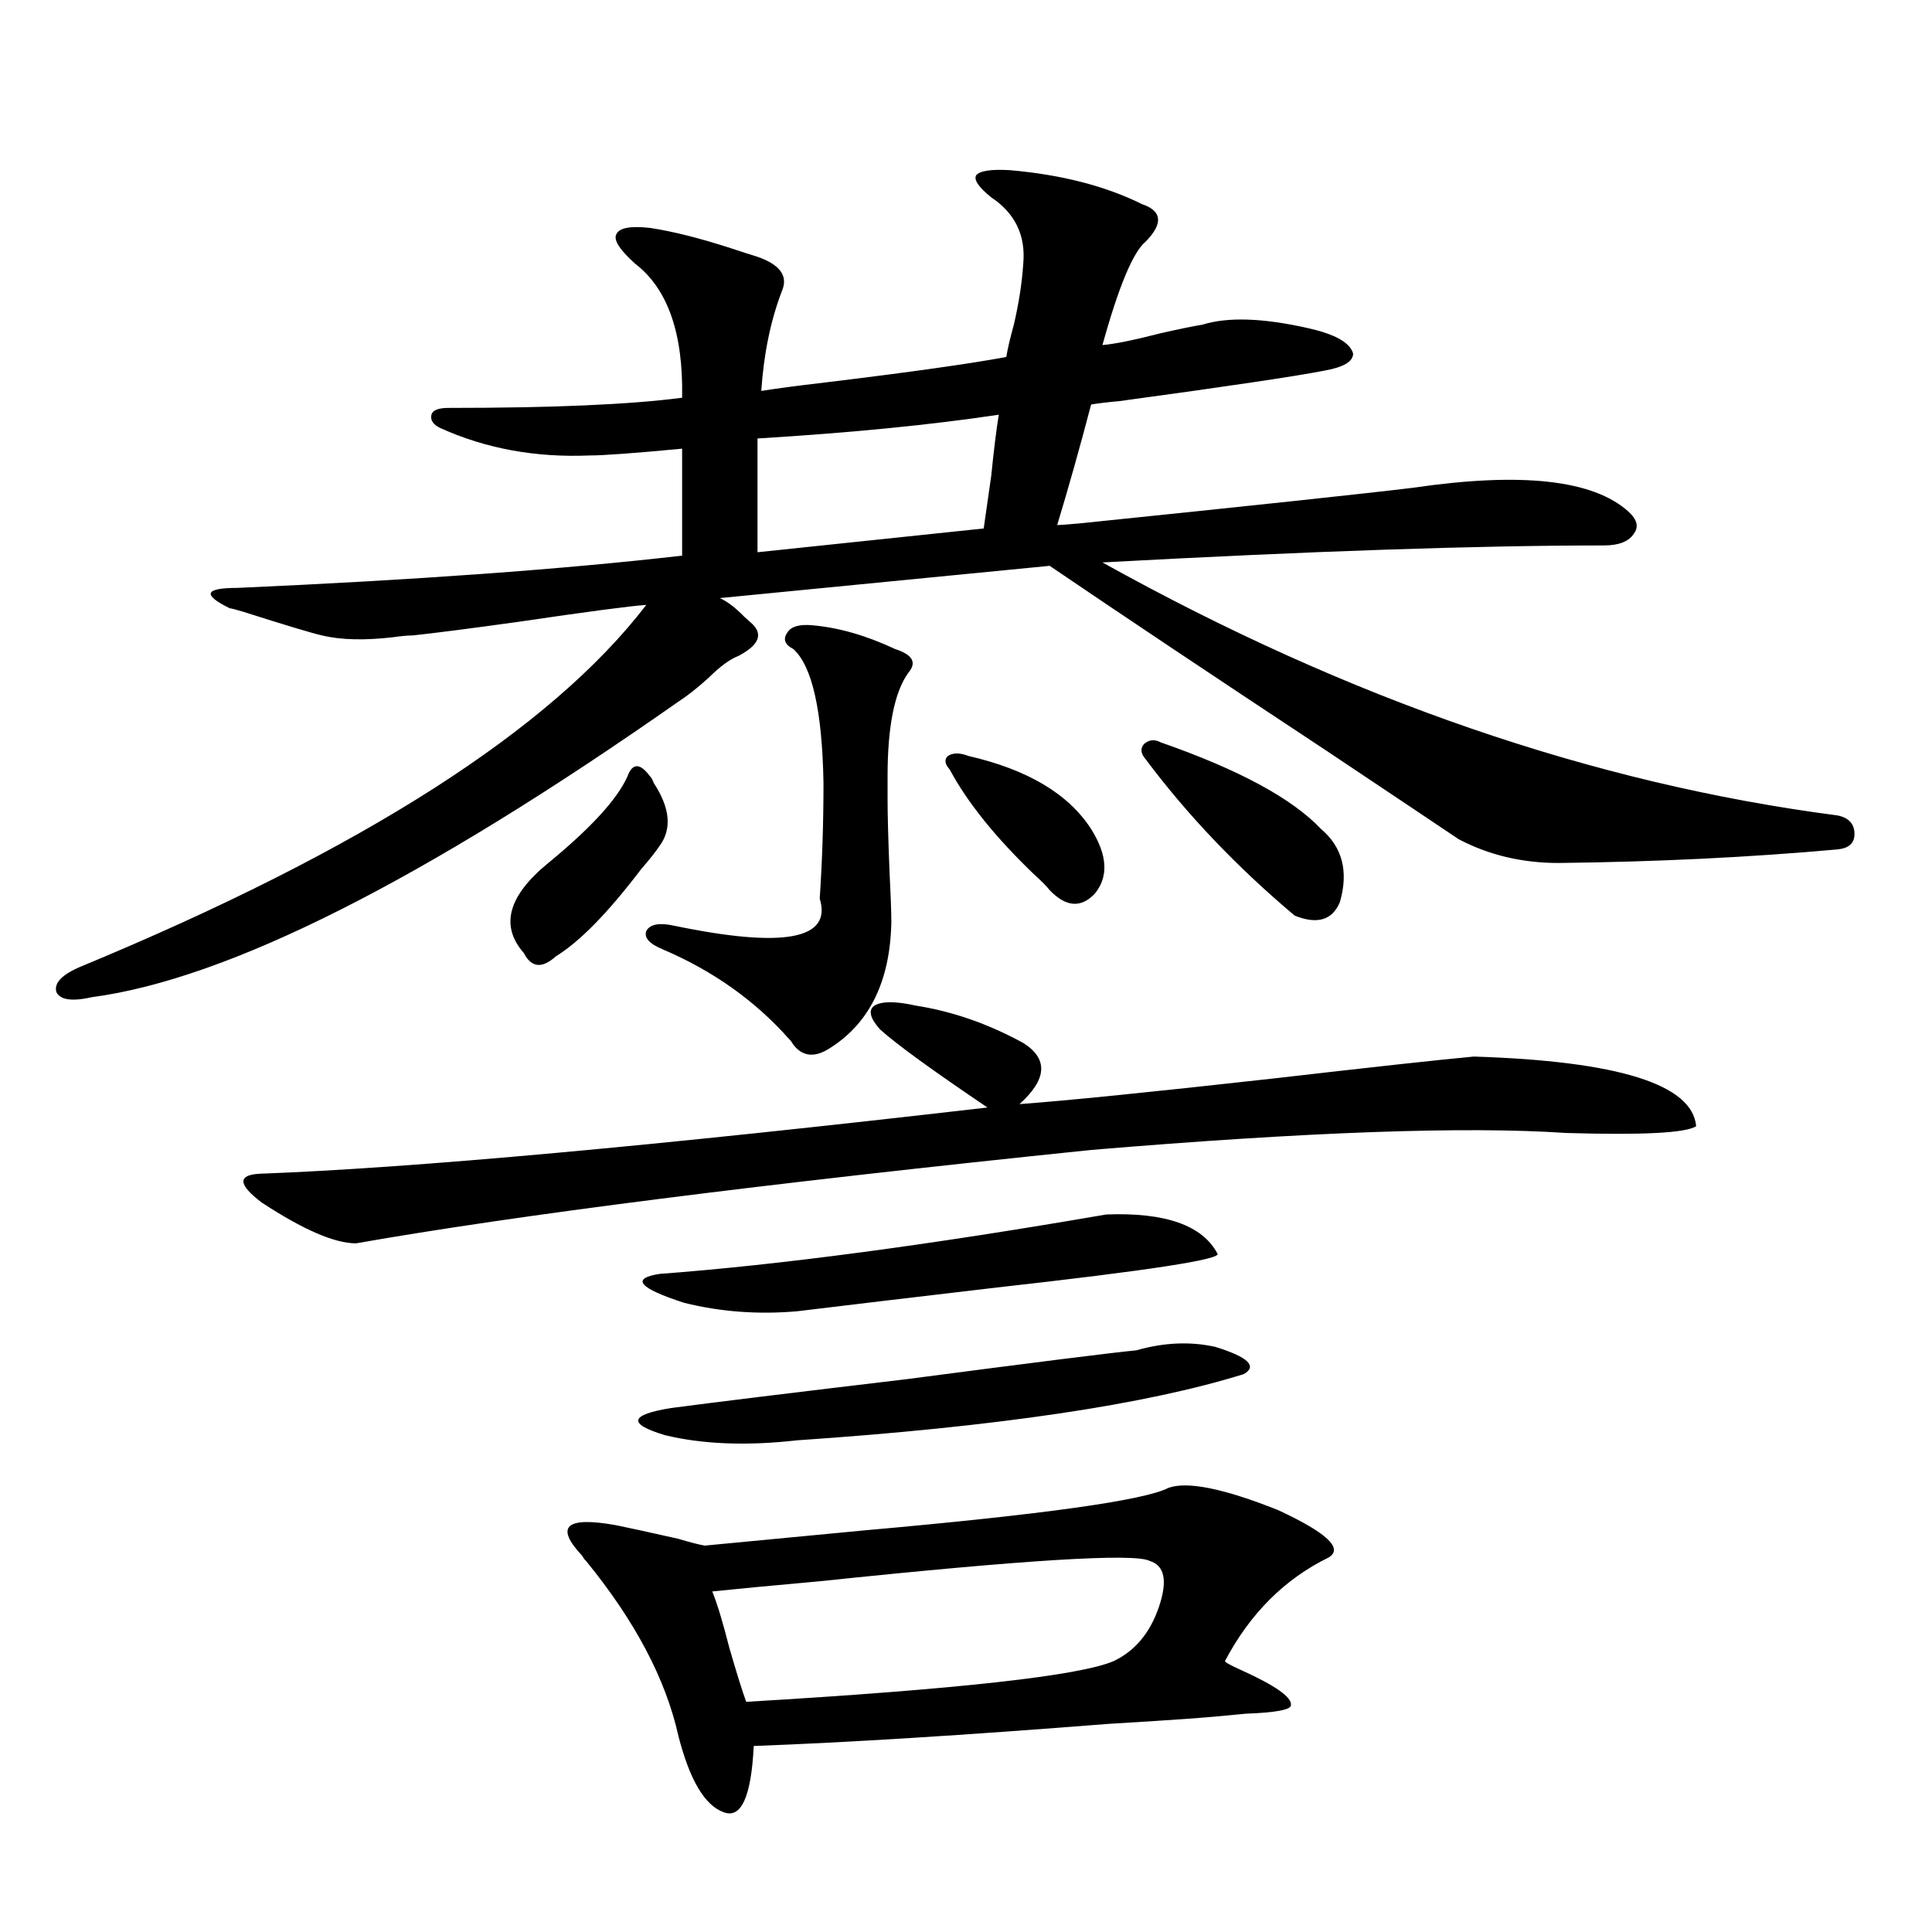
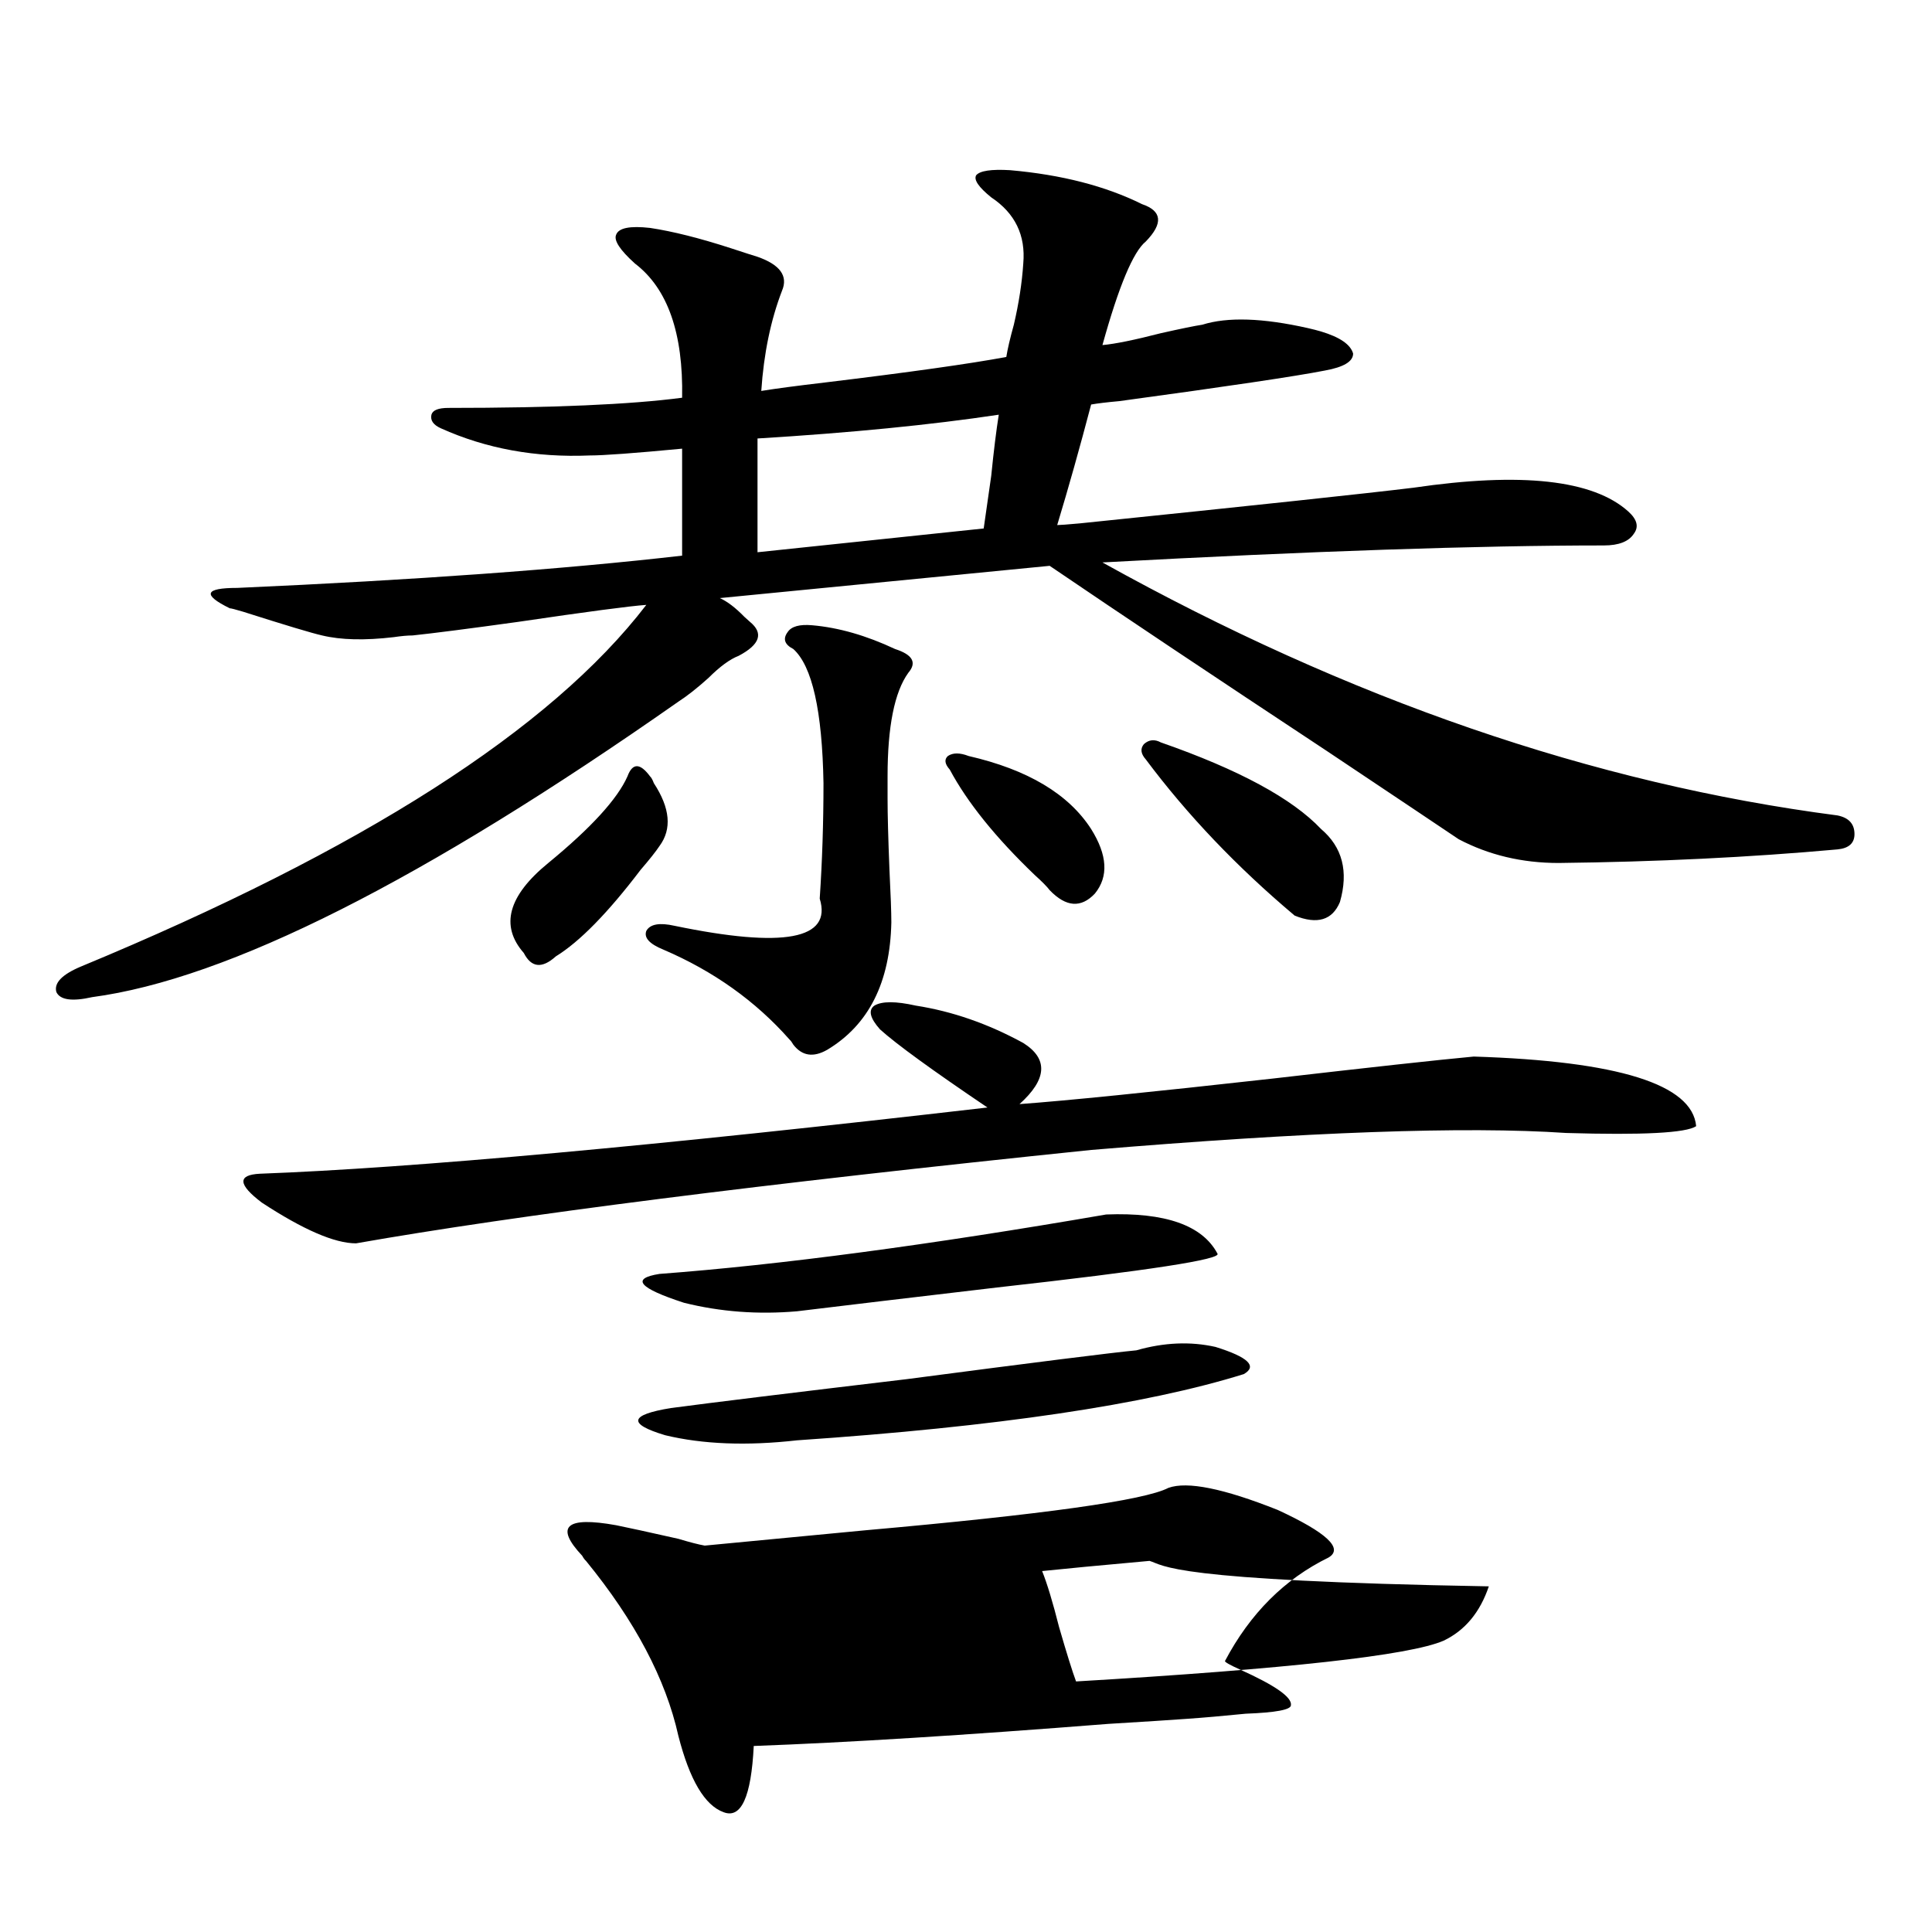
<svg xmlns="http://www.w3.org/2000/svg" version="1.1" id="图层_1" x="0px" y="0px" width="1000px" height="1000px" viewBox="0 0 1000 1000" enable-background="new 0 0 1000 1000" xml:space="preserve">
-   <path d="M522.816,88.086c26.661,2.349,49.42,8.213,68.291,17.578c10.396,3.516,11.052,9.971,1.951,19.336  c-6.509,5.273-13.993,23.154-22.438,53.613c6.494-0.576,16.585-2.637,30.243-6.152c10.396-2.334,17.561-3.804,21.463-4.395  c13.003-4.092,31.219-3.516,54.633,1.758c2.592,0.591,4.878,1.182,6.829,1.758c9.756,2.939,15.274,6.743,16.585,11.426  c0,4.106-4.878,7.031-14.634,8.789c-14.969,2.939-50.41,8.213-106.339,15.82c-6.509,0.591-11.387,1.182-14.634,1.758  c-5.854,22.275-11.707,43.066-17.561,62.402c1.296,0,5.198-0.288,11.707-0.879c91.05-9.365,148.609-15.518,172.679-18.457  c55.929-8.198,93.001-4.092,111.217,12.305c4.543,4.106,5.519,7.91,2.927,11.426c-2.606,4.106-7.805,6.152-15.609,6.152  c-65.044,0-151.551,2.939-259.506,8.789c127.467,70.903,254.293,114.561,380.479,130.957c5.854,1.182,8.78,4.395,8.78,9.668  c0,4.697-2.927,7.334-8.78,7.91c-45.532,4.106-93.656,6.455-144.387,7.031c-18.871,0-36.097-4.092-51.706-12.305  c-7.805-5.273-30.578-20.503-68.291-45.703C628.18,350,580.376,318.071,543.304,292.871L372.576,309.57  c3.902,1.758,8.125,4.985,12.683,9.668c1.296,1.182,2.271,2.061,2.927,2.637c7.149,5.864,5.198,11.729-5.854,17.578  c-4.558,1.758-9.756,5.576-15.609,11.426c-5.854,5.273-11.066,9.38-15.609,12.305c-132.039,92.588-233.165,143.564-303.407,152.93  c-10.411,2.349-16.585,1.47-18.536-2.637c-1.311-4.683,2.927-9.077,12.683-13.184c145.683-60.342,243.241-122.744,292.676-187.207  c-8.46,0.591-30.578,3.516-66.34,8.789c-25.365,3.516-43.581,5.864-54.633,7.031c-2.606,0-5.854,0.303-9.756,0.879  c-14.969,1.758-27.316,1.47-37.072-0.879c-5.213-1.167-18.871-5.273-40.975-12.305c-3.902-1.167-6.188-1.758-6.829-1.758  c-7.164-3.516-10.411-6.152-9.756-7.91c0.641-1.758,5.198-2.637,13.658-2.637c92.346-4.092,169.097-9.668,230.238-16.699v-55.371  c-24.725,2.349-40.654,3.516-47.804,3.516c-27.972,1.182-53.657-3.516-77.071-14.063c-3.902-1.758-5.533-4.092-4.878-7.031  c0.641-2.334,3.567-3.516,8.78-3.516c53.978,0,94.297-1.758,120.973-5.273c0.641-33.398-7.484-56.538-24.39-69.434  c-7.805-7.031-11.066-12.002-9.756-14.941c1.296-3.516,7.149-4.683,17.561-3.516c11.707,1.758,25.686,5.273,41.95,10.547  c7.149,2.349,11.707,3.818,13.658,4.395c11.707,4.106,15.93,9.971,12.683,17.578c-5.854,15.244-9.436,32.52-10.731,51.855  c7.149-1.167,18.201-2.637,33.17-4.395c43.566-5.273,74.785-9.668,93.656-13.184c0.641-4.092,1.951-9.668,3.902-16.699  c2.592-11.123,4.223-21.67,4.878-31.641c1.296-14.639-4.237-26.064-16.585-34.277c-6.509-5.273-9.115-9.077-7.805-11.426  C507.207,88.389,513.061,87.51,522.816,88.086z M474.037,520.508c18.856,2.939,37.393,9.38,55.608,19.336  c13.003,8.213,12.348,18.76-1.951,31.641c24.055-1.758,67.636-6.152,130.729-13.184c50.73-5.85,85.517-9.668,104.388-11.426  c74.785,2.349,113.168,14.365,115.119,36.035c-5.213,3.516-27.651,4.697-67.315,3.516c-52.041-3.516-133.99-0.576-245.848,8.789  c-170.407,17.578-297.233,33.701-380.479,48.34c-11.066,0-27.316-7.031-48.779-21.094c-12.362-9.365-12.683-14.351-0.976-14.941  c78.688-2.925,204.218-14.351,376.576-34.277c-28.627-19.336-47.163-32.808-55.608-40.43c-5.213-5.85-6.188-9.956-2.927-12.305  C456.477,518.174,463.626,518.174,474.037,520.508z M336.479,401.855c0.641,0.591,1.296,1.758,1.951,3.516  c8.445,12.896,9.421,23.73,2.927,32.52c-1.951,2.939-5.213,7.031-9.756,12.305c-16.92,22.275-31.554,37.217-43.901,44.824  c-7.164,6.455-12.683,5.864-16.585-1.758c-12.362-14.063-8.14-29.58,12.683-46.582c22.104-18.154,35.762-33.096,40.975-44.824  c1.296-3.516,2.927-5.273,4.878-5.273S333.873,398.34,336.479,401.855z M604.766,770.117c9.756-3.516,28.612,0.303,56.584,11.426  c25.365,11.729,34.146,19.927,26.341,24.609c-22.773,11.138-40.654,29.004-53.657,53.613c0,0.577,2.592,2.047,7.805,4.395  c18.201,8.199,26.981,14.352,26.341,18.457c0,2.335-7.805,3.805-23.414,4.395c-11.707,1.168-21.798,2.047-30.243,2.637  c-7.805,0.577-21.463,1.456-40.975,2.637c-74.145,5.851-135.286,9.668-183.41,11.426c-1.311,26.367-6.509,37.793-15.609,34.277  c-9.756-3.516-17.561-16.699-23.414-39.551c-6.509-29.306-22.438-59.477-47.804-90.527c-0.655-0.576-1.311-1.455-1.951-2.637  c-14.313-15.229-8.46-20.503,17.561-15.82c5.854,1.182,16.585,3.516,32.194,7.031c5.854,1.758,10.396,2.939,13.658,3.516  c18.201-1.758,45.853-4.395,82.925-7.91C540.042,783.892,592.403,776.572,604.766,770.117z M588.181,698.926  c14.299-4.092,27.957-4.683,40.975-1.758c16.905,5.273,21.783,9.971,14.634,14.063c-50.73,15.82-127.802,27.246-231.214,34.277  c-26.021,2.939-48.779,2.061-68.291-2.637c-19.512-5.85-18.536-10.547,2.927-14.063c22.104-2.925,62.758-7.91,121.948-14.941  C536.14,705.078,575.818,700.107,588.181,698.926z M572.571,628.613c30.563-1.167,49.755,5.576,57.56,20.215  c2.592,2.939-35.456,8.789-114.144,17.578c-44.877,5.273-79.357,9.38-103.412,12.305c-20.167,1.758-39.679,0.303-58.535-4.395  c-23.414-7.607-27.651-12.593-12.683-14.941C403.795,654.692,480.866,644.434,572.571,628.613z M420.38,323.633  c13.658,1.182,27.957,5.273,42.926,12.305c9.101,2.939,11.372,7.031,6.829,12.305c-7.164,9.971-10.731,27.837-10.731,53.613  c0,4.697,0,8.501,0,11.426c0,8.213,0.32,20.518,0.976,36.914c0.641,12.896,0.976,21.973,0.976,27.246  c-0.655,31.064-11.707,53.037-33.17,65.918c-7.164,4.106-13.018,3.228-17.561-2.637c-0.655-1.167-1.311-2.046-1.951-2.637  c-17.561-19.912-39.358-35.444-65.364-46.582c-7.164-2.925-10.091-6.152-8.78-9.668c1.951-3.516,6.829-4.395,14.634-2.637  c56.584,11.729,81.614,7.031,75.12-14.063c1.296-19.336,1.951-39.248,1.951-59.766c-0.655-37.49-5.854-60.645-15.609-69.434  c-4.558-2.334-5.533-5.273-2.927-8.789C409.648,324.224,413.871,323.057,420.38,323.633z M595.01,807.91  c-7.805-4.092-64.724-0.576-170.728,10.547c-26.021,2.349-44.557,4.106-55.608,5.273c2.592,6.441,5.519,16.109,8.78,29.004  c3.902,13.473,6.829,22.852,8.78,28.125c109.266-6.454,172.679-13.485,190.239-21.094c11.052-5.273,18.856-14.652,23.414-28.125  C604.431,818.169,602.814,810.259,595.01,807.91z M516.963,214.648c-35.121,5.273-76.751,9.38-124.875,12.305v58.887l117.07-12.305  c0.641-4.683,1.951-13.76,3.902-27.246C514.356,233.408,515.652,222.861,516.963,214.648z M501.354,391.309  c30.563,7.031,51.706,19.639,63.413,37.793c8.445,13.486,9.101,24.609,1.951,33.398c-7.164,7.622-14.969,7.031-23.414-1.758  c-1.311-1.758-3.902-4.395-7.805-7.91c-20.167-19.336-34.801-37.49-43.901-54.492c-2.606-2.925-2.927-5.273-0.976-7.031  C493.214,389.551,496.796,389.551,501.354,391.309z M600.863,384.277c40.319,14.063,67.956,29.004,82.925,44.824  c11.052,9.38,14.299,21.973,9.756,37.793c-3.902,9.38-11.707,11.729-23.414,7.031c-29.923-25.186-55.608-52.144-77.071-80.859  c-2.606-2.925-2.927-5.562-0.976-7.91C594.675,382.822,597.602,382.52,600.863,384.277z" />
+   <path d="M522.816,88.086c26.661,2.349,49.42,8.213,68.291,17.578c10.396,3.516,11.052,9.971,1.951,19.336  c-6.509,5.273-13.993,23.154-22.438,53.613c6.494-0.576,16.585-2.637,30.243-6.152c10.396-2.334,17.561-3.804,21.463-4.395  c13.003-4.092,31.219-3.516,54.633,1.758c2.592,0.591,4.878,1.182,6.829,1.758c9.756,2.939,15.274,6.743,16.585,11.426  c0,4.106-4.878,7.031-14.634,8.789c-14.969,2.939-50.41,8.213-106.339,15.82c-6.509,0.591-11.387,1.182-14.634,1.758  c-5.854,22.275-11.707,43.066-17.561,62.402c1.296,0,5.198-0.288,11.707-0.879c91.05-9.365,148.609-15.518,172.679-18.457  c55.929-8.198,93.001-4.092,111.217,12.305c4.543,4.106,5.519,7.91,2.927,11.426c-2.606,4.106-7.805,6.152-15.609,6.152  c-65.044,0-151.551,2.939-259.506,8.789c127.467,70.903,254.293,114.561,380.479,130.957c5.854,1.182,8.78,4.395,8.78,9.668  c0,4.697-2.927,7.334-8.78,7.91c-45.532,4.106-93.656,6.455-144.387,7.031c-18.871,0-36.097-4.092-51.706-12.305  c-7.805-5.273-30.578-20.503-68.291-45.703C628.18,350,580.376,318.071,543.304,292.871L372.576,309.57  c3.902,1.758,8.125,4.985,12.683,9.668c1.296,1.182,2.271,2.061,2.927,2.637c7.149,5.864,5.198,11.729-5.854,17.578  c-4.558,1.758-9.756,5.576-15.609,11.426c-5.854,5.273-11.066,9.38-15.609,12.305c-132.039,92.588-233.165,143.564-303.407,152.93  c-10.411,2.349-16.585,1.47-18.536-2.637c-1.311-4.683,2.927-9.077,12.683-13.184c145.683-60.342,243.241-122.744,292.676-187.207  c-8.46,0.591-30.578,3.516-66.34,8.789c-25.365,3.516-43.581,5.864-54.633,7.031c-2.606,0-5.854,0.303-9.756,0.879  c-14.969,1.758-27.316,1.47-37.072-0.879c-5.213-1.167-18.871-5.273-40.975-12.305c-3.902-1.167-6.188-1.758-6.829-1.758  c-7.164-3.516-10.411-6.152-9.756-7.91c0.641-1.758,5.198-2.637,13.658-2.637c92.346-4.092,169.097-9.668,230.238-16.699v-55.371  c-24.725,2.349-40.654,3.516-47.804,3.516c-27.972,1.182-53.657-3.516-77.071-14.063c-3.902-1.758-5.533-4.092-4.878-7.031  c0.641-2.334,3.567-3.516,8.78-3.516c53.978,0,94.297-1.758,120.973-5.273c0.641-33.398-7.484-56.538-24.39-69.434  c-7.805-7.031-11.066-12.002-9.756-14.941c1.296-3.516,7.149-4.683,17.561-3.516c11.707,1.758,25.686,5.273,41.95,10.547  c7.149,2.349,11.707,3.818,13.658,4.395c11.707,4.106,15.93,9.971,12.683,17.578c-5.854,15.244-9.436,32.52-10.731,51.855  c7.149-1.167,18.201-2.637,33.17-4.395c43.566-5.273,74.785-9.668,93.656-13.184c0.641-4.092,1.951-9.668,3.902-16.699  c2.592-11.123,4.223-21.67,4.878-31.641c1.296-14.639-4.237-26.064-16.585-34.277c-6.509-5.273-9.115-9.077-7.805-11.426  C507.207,88.389,513.061,87.51,522.816,88.086z M474.037,520.508c18.856,2.939,37.393,9.38,55.608,19.336  c13.003,8.213,12.348,18.76-1.951,31.641c24.055-1.758,67.636-6.152,130.729-13.184c50.73-5.85,85.517-9.668,104.388-11.426  c74.785,2.349,113.168,14.365,115.119,36.035c-5.213,3.516-27.651,4.697-67.315,3.516c-52.041-3.516-133.99-0.576-245.848,8.789  c-170.407,17.578-297.233,33.701-380.479,48.34c-11.066,0-27.316-7.031-48.779-21.094c-12.362-9.365-12.683-14.351-0.976-14.941  c78.688-2.925,204.218-14.351,376.576-34.277c-28.627-19.336-47.163-32.808-55.608-40.43c-5.213-5.85-6.188-9.956-2.927-12.305  C456.477,518.174,463.626,518.174,474.037,520.508z M336.479,401.855c0.641,0.591,1.296,1.758,1.951,3.516  c8.445,12.896,9.421,23.73,2.927,32.52c-1.951,2.939-5.213,7.031-9.756,12.305c-16.92,22.275-31.554,37.217-43.901,44.824  c-7.164,6.455-12.683,5.864-16.585-1.758c-12.362-14.063-8.14-29.58,12.683-46.582c22.104-18.154,35.762-33.096,40.975-44.824  c1.296-3.516,2.927-5.273,4.878-5.273S333.873,398.34,336.479,401.855z M604.766,770.117c9.756-3.516,28.612,0.303,56.584,11.426  c25.365,11.729,34.146,19.927,26.341,24.609c-22.773,11.138-40.654,29.004-53.657,53.613c0,0.577,2.592,2.047,7.805,4.395  c18.201,8.199,26.981,14.352,26.341,18.457c0,2.335-7.805,3.805-23.414,4.395c-11.707,1.168-21.798,2.047-30.243,2.637  c-7.805,0.577-21.463,1.456-40.975,2.637c-74.145,5.851-135.286,9.668-183.41,11.426c-1.311,26.367-6.509,37.793-15.609,34.277  c-9.756-3.516-17.561-16.699-23.414-39.551c-6.509-29.306-22.438-59.477-47.804-90.527c-0.655-0.576-1.311-1.455-1.951-2.637  c-14.313-15.229-8.46-20.503,17.561-15.82c5.854,1.182,16.585,3.516,32.194,7.031c5.854,1.758,10.396,2.939,13.658,3.516  c18.201-1.758,45.853-4.395,82.925-7.91C540.042,783.892,592.403,776.572,604.766,770.117z M588.181,698.926  c14.299-4.092,27.957-4.683,40.975-1.758c16.905,5.273,21.783,9.971,14.634,14.063c-50.73,15.82-127.802,27.246-231.214,34.277  c-26.021,2.939-48.779,2.061-68.291-2.637c-19.512-5.85-18.536-10.547,2.927-14.063c22.104-2.925,62.758-7.91,121.948-14.941  C536.14,705.078,575.818,700.107,588.181,698.926z M572.571,628.613c30.563-1.167,49.755,5.576,57.56,20.215  c2.592,2.939-35.456,8.789-114.144,17.578c-44.877,5.273-79.357,9.38-103.412,12.305c-20.167,1.758-39.679,0.303-58.535-4.395  c-23.414-7.607-27.651-12.593-12.683-14.941C403.795,654.692,480.866,644.434,572.571,628.613z M420.38,323.633  c13.658,1.182,27.957,5.273,42.926,12.305c9.101,2.939,11.372,7.031,6.829,12.305c-7.164,9.971-10.731,27.837-10.731,53.613  c0,4.697,0,8.501,0,11.426c0,8.213,0.32,20.518,0.976,36.914c0.641,12.896,0.976,21.973,0.976,27.246  c-0.655,31.064-11.707,53.037-33.17,65.918c-7.164,4.106-13.018,3.228-17.561-2.637c-0.655-1.167-1.311-2.046-1.951-2.637  c-17.561-19.912-39.358-35.444-65.364-46.582c-7.164-2.925-10.091-6.152-8.78-9.668c1.951-3.516,6.829-4.395,14.634-2.637  c56.584,11.729,81.614,7.031,75.12-14.063c1.296-19.336,1.951-39.248,1.951-59.766c-0.655-37.49-5.854-60.645-15.609-69.434  c-4.558-2.334-5.533-5.273-2.927-8.789C409.648,324.224,413.871,323.057,420.38,323.633z M595.01,807.91  c-26.021,2.349-44.557,4.106-55.608,5.273c2.592,6.441,5.519,16.109,8.78,29.004  c3.902,13.473,6.829,22.852,8.78,28.125c109.266-6.454,172.679-13.485,190.239-21.094c11.052-5.273,18.856-14.652,23.414-28.125  C604.431,818.169,602.814,810.259,595.01,807.91z M516.963,214.648c-35.121,5.273-76.751,9.38-124.875,12.305v58.887l117.07-12.305  c0.641-4.683,1.951-13.76,3.902-27.246C514.356,233.408,515.652,222.861,516.963,214.648z M501.354,391.309  c30.563,7.031,51.706,19.639,63.413,37.793c8.445,13.486,9.101,24.609,1.951,33.398c-7.164,7.622-14.969,7.031-23.414-1.758  c-1.311-1.758-3.902-4.395-7.805-7.91c-20.167-19.336-34.801-37.49-43.901-54.492c-2.606-2.925-2.927-5.273-0.976-7.031  C493.214,389.551,496.796,389.551,501.354,391.309z M600.863,384.277c40.319,14.063,67.956,29.004,82.925,44.824  c11.052,9.38,14.299,21.973,9.756,37.793c-3.902,9.38-11.707,11.729-23.414,7.031c-29.923-25.186-55.608-52.144-77.071-80.859  c-2.606-2.925-2.927-5.562-0.976-7.91C594.675,382.822,597.602,382.52,600.863,384.277z" />
</svg>